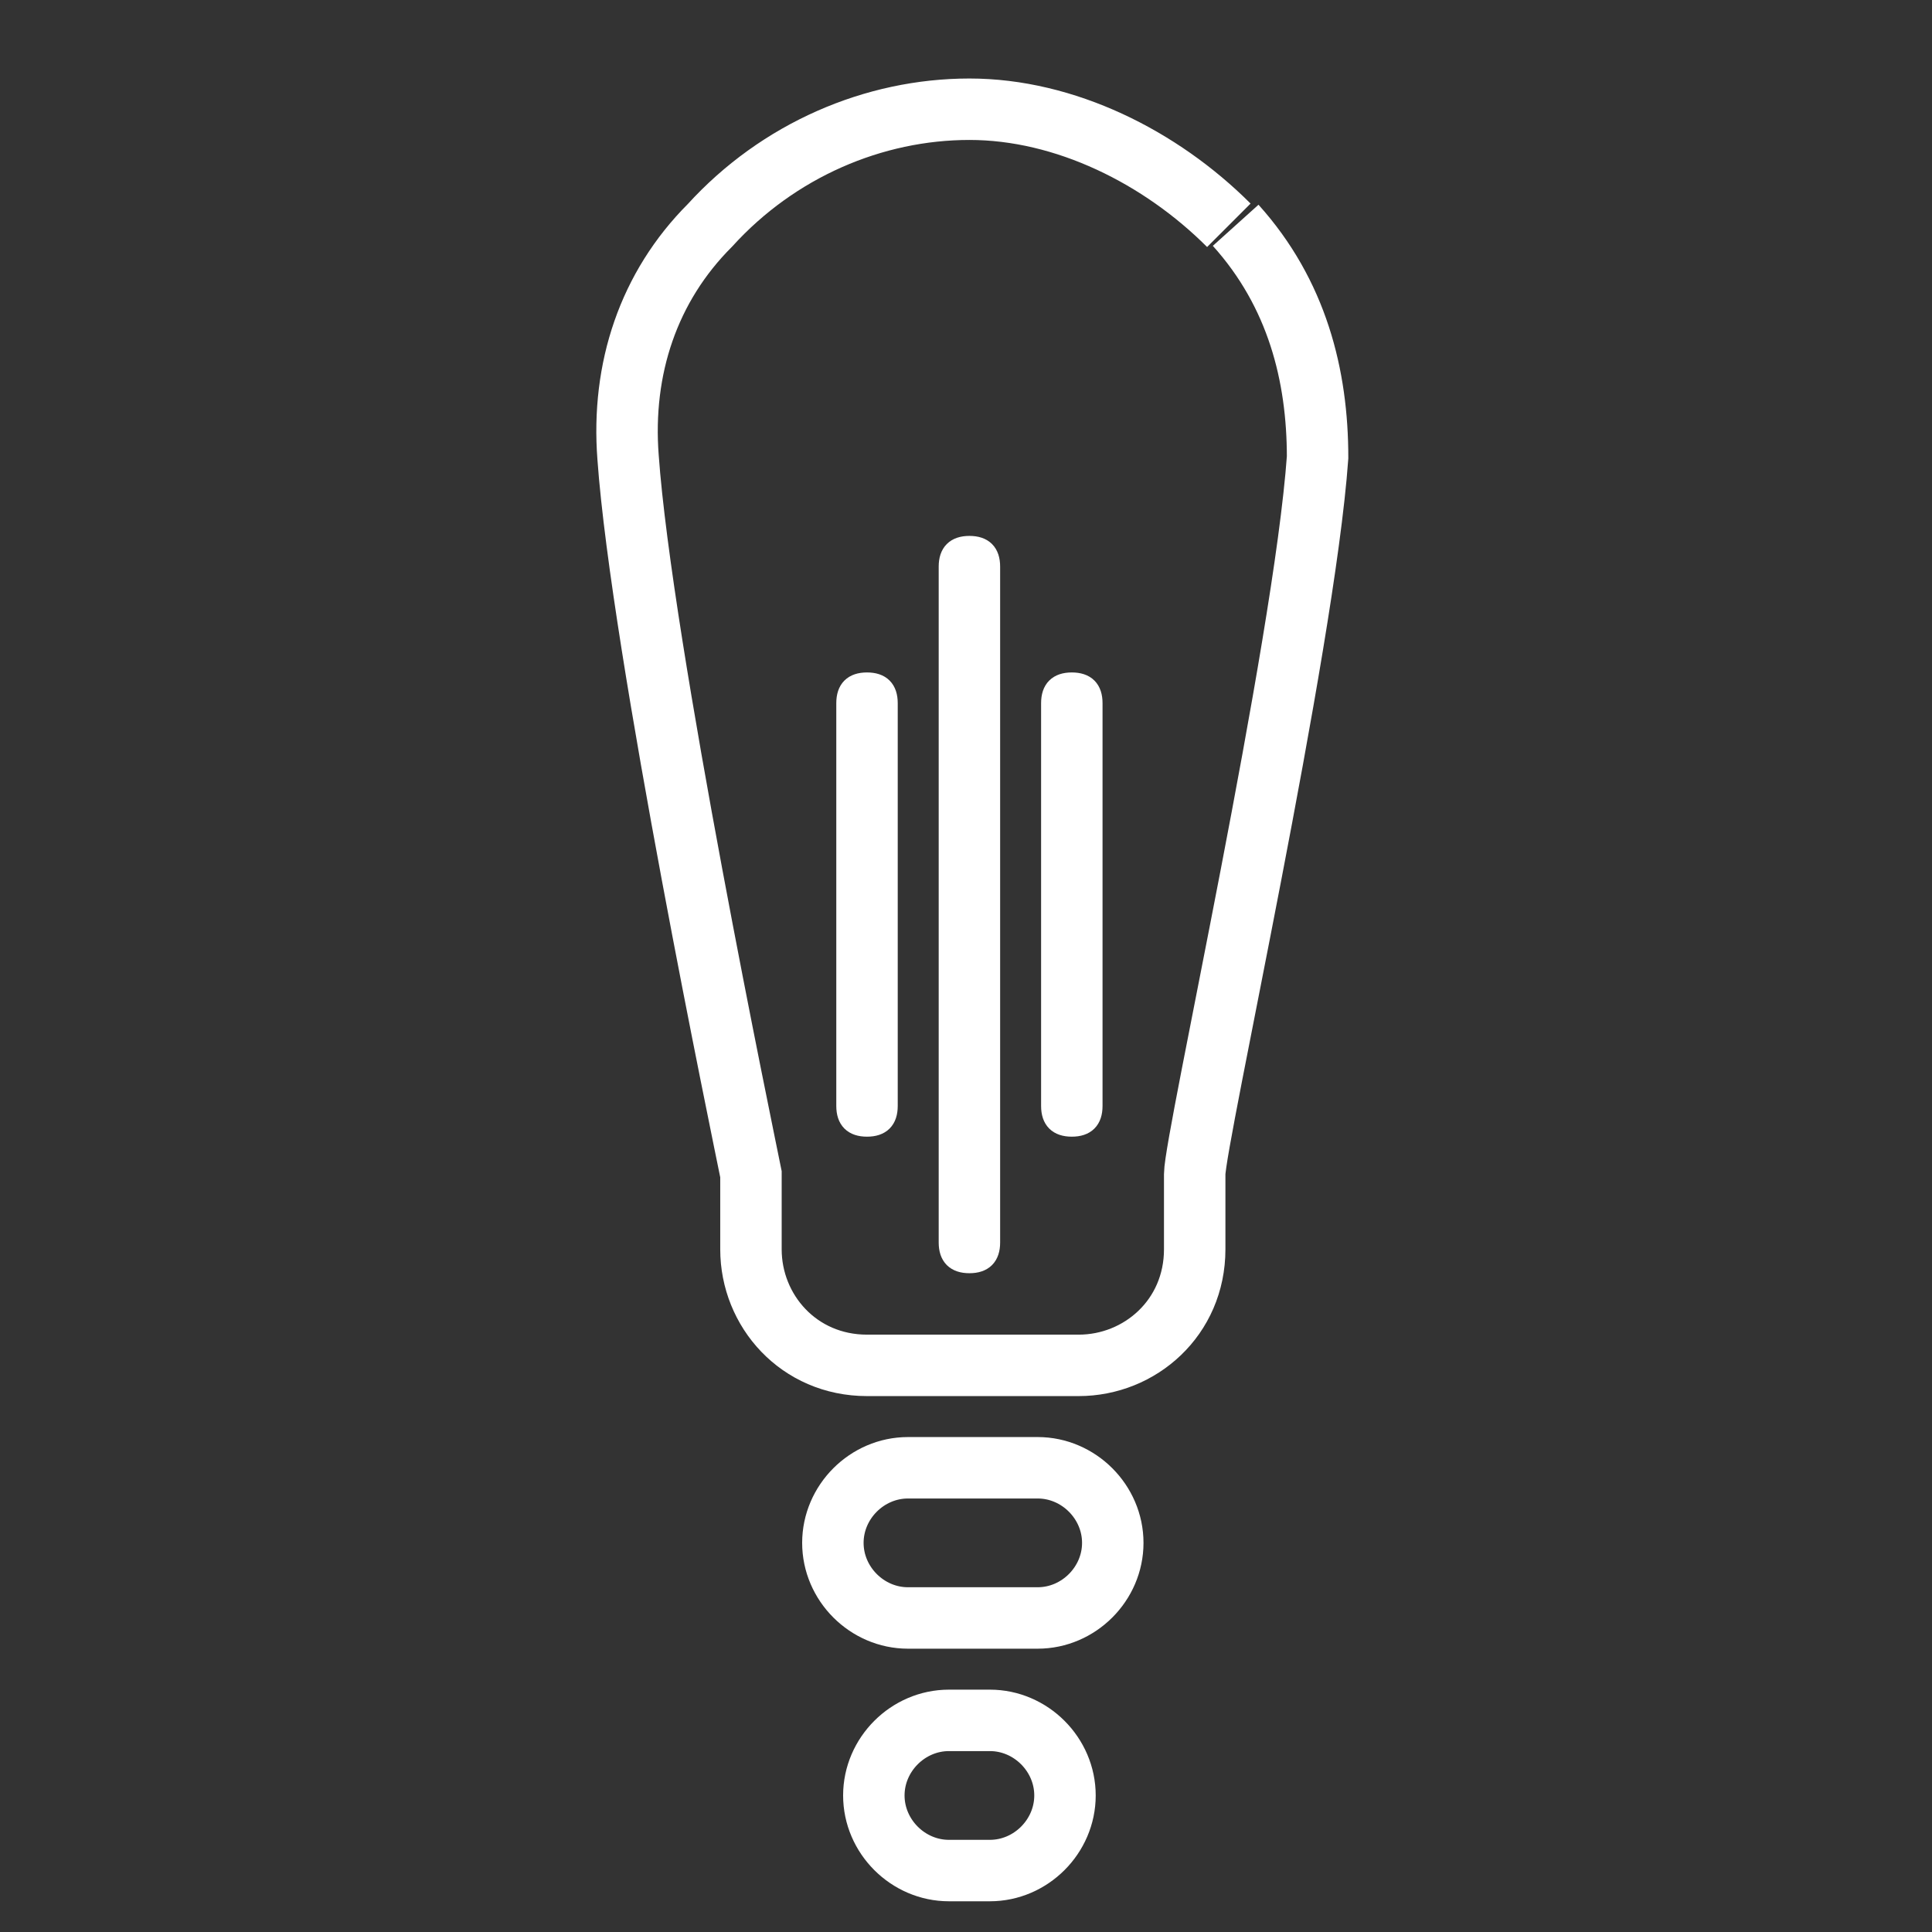
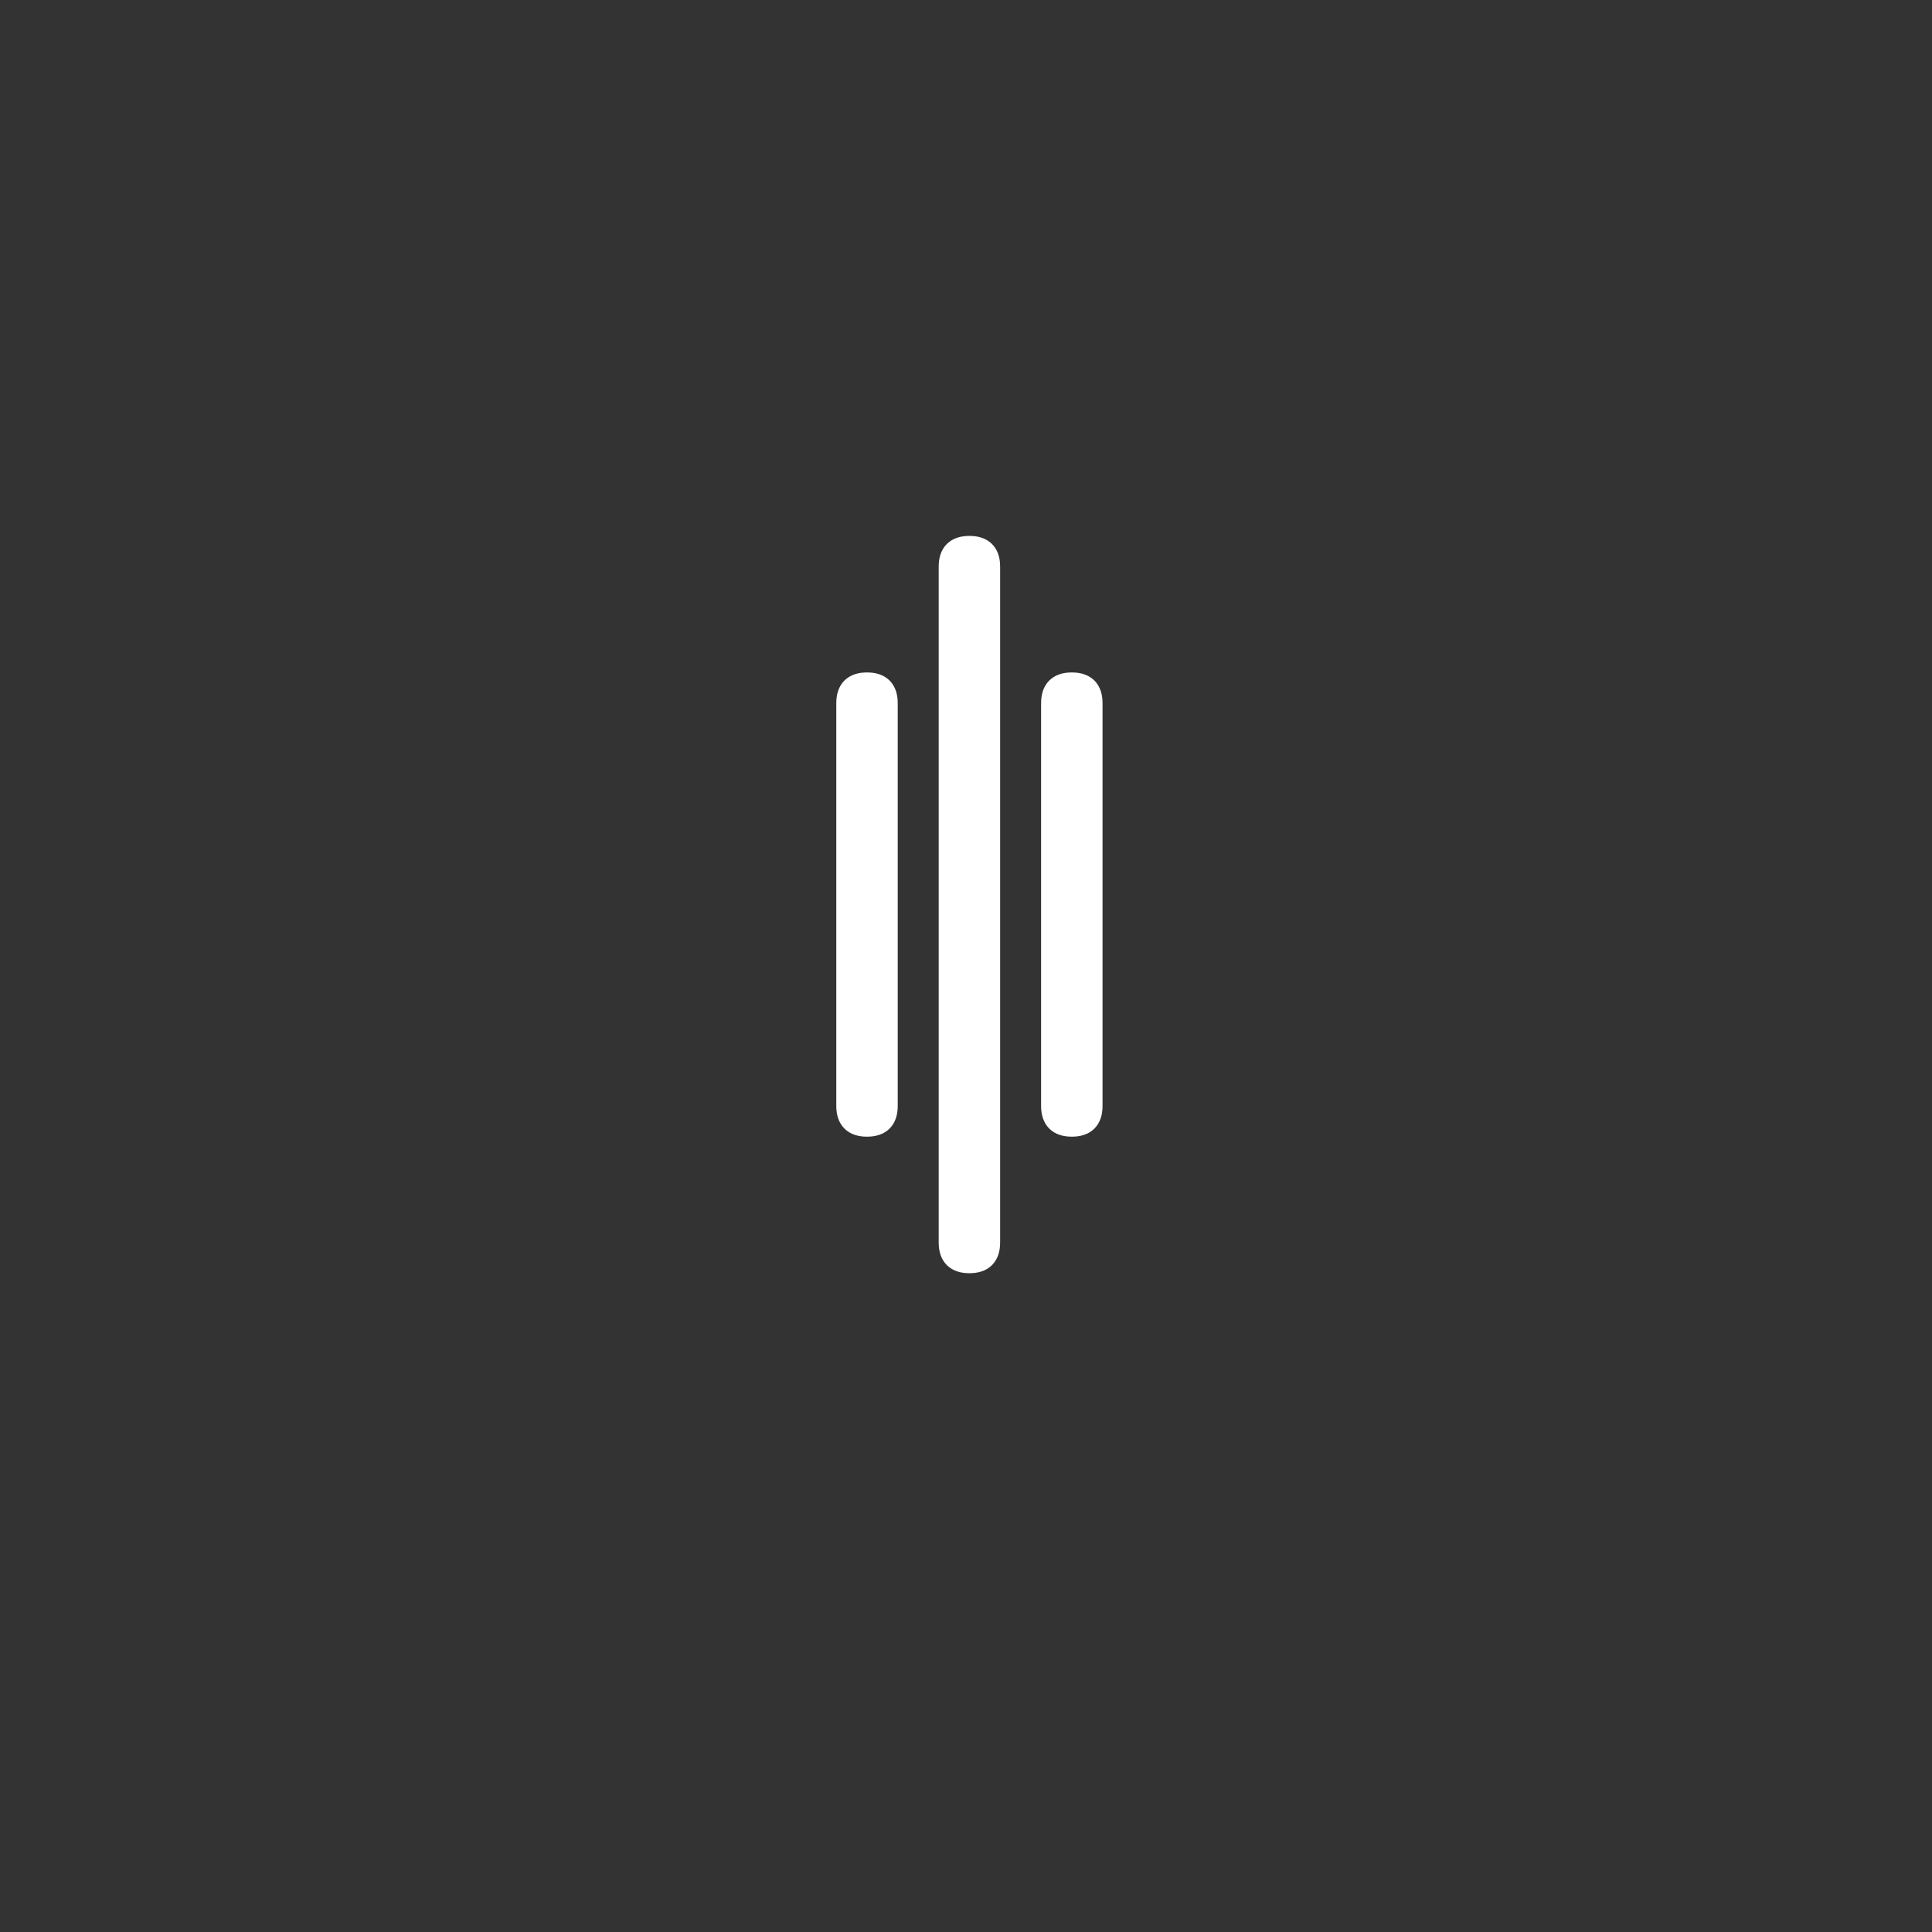
<svg xmlns="http://www.w3.org/2000/svg" id="Bolt" width="10mm" height="10mm" version="1.1" viewBox="0 0 28.3 28.3">
  <rect x="0" y="0" width="28.3" height="28.3" fill="#333333" stroke="none" />
  <defs>
    <style>
      .st0 {
        fill: #fff;
        stroke-width: .3px;
      }

      .st0, .st1 {
        stroke: #fff;
        stroke-miterlimit: 10;
      }

      .st1 {
        fill: none;
        stroke-width: .9px;
      }
    </style>
  </defs>
-   <path class="st1" d="M14.5,27.4h-.6c-.6,0-1.1-.5-1.1-1.1s.5-1.1,1.1-1.1h.6c.6,0,1.1.5,1.1,1.1s-.5,1.1-1.1,1.1M15.2,23.7h-1.9c-.6,0-1.1-.5-1.1-1.1s.5-1.1,1.1-1.1h1.9c.6,0,1.1.5,1.1,1.1s-.5,1.1-1.1,1.1M18,3.3c-1-1-2.4-1.7-3.8-1.7s-2.8.6-3.8,1.7c-.9.9-1.3,2.1-1.2,3.4.2,2.8,1.7,10,1.8,10.5v1.1c0,.9.7,1.7,1.7,1.7h3.1c.9,0,1.7-.7,1.7-1.7v-1.1c0-.5,1.6-7.7,1.8-10.5,0-1.2-.3-2.4-1.2-3.4" />
  <path class="st0" d="M15.7,16.5h0c-.2,0-.3-.1-.3-.3v-5.9c0-.2.1-.3.3-.3s.3.1.3.3v5.9c0,.2-.1.3-.3.3" />
  <path class="st0" d="M12.7,16.5h0c-.2,0-.3-.1-.3-.3v-5.9c0-.2.1-.3.3-.3s.3.1.3.3v5.9c0,.2-.1.3-.3.3" />
  <path class="st0" d="M14.2,18.5h0c-.2,0-.3-.1-.3-.3v-9.9c0-.2.1-.3.3-.3s.3.1.3.3v9.9c0,.2-.1.3-.3.3" />
</svg>